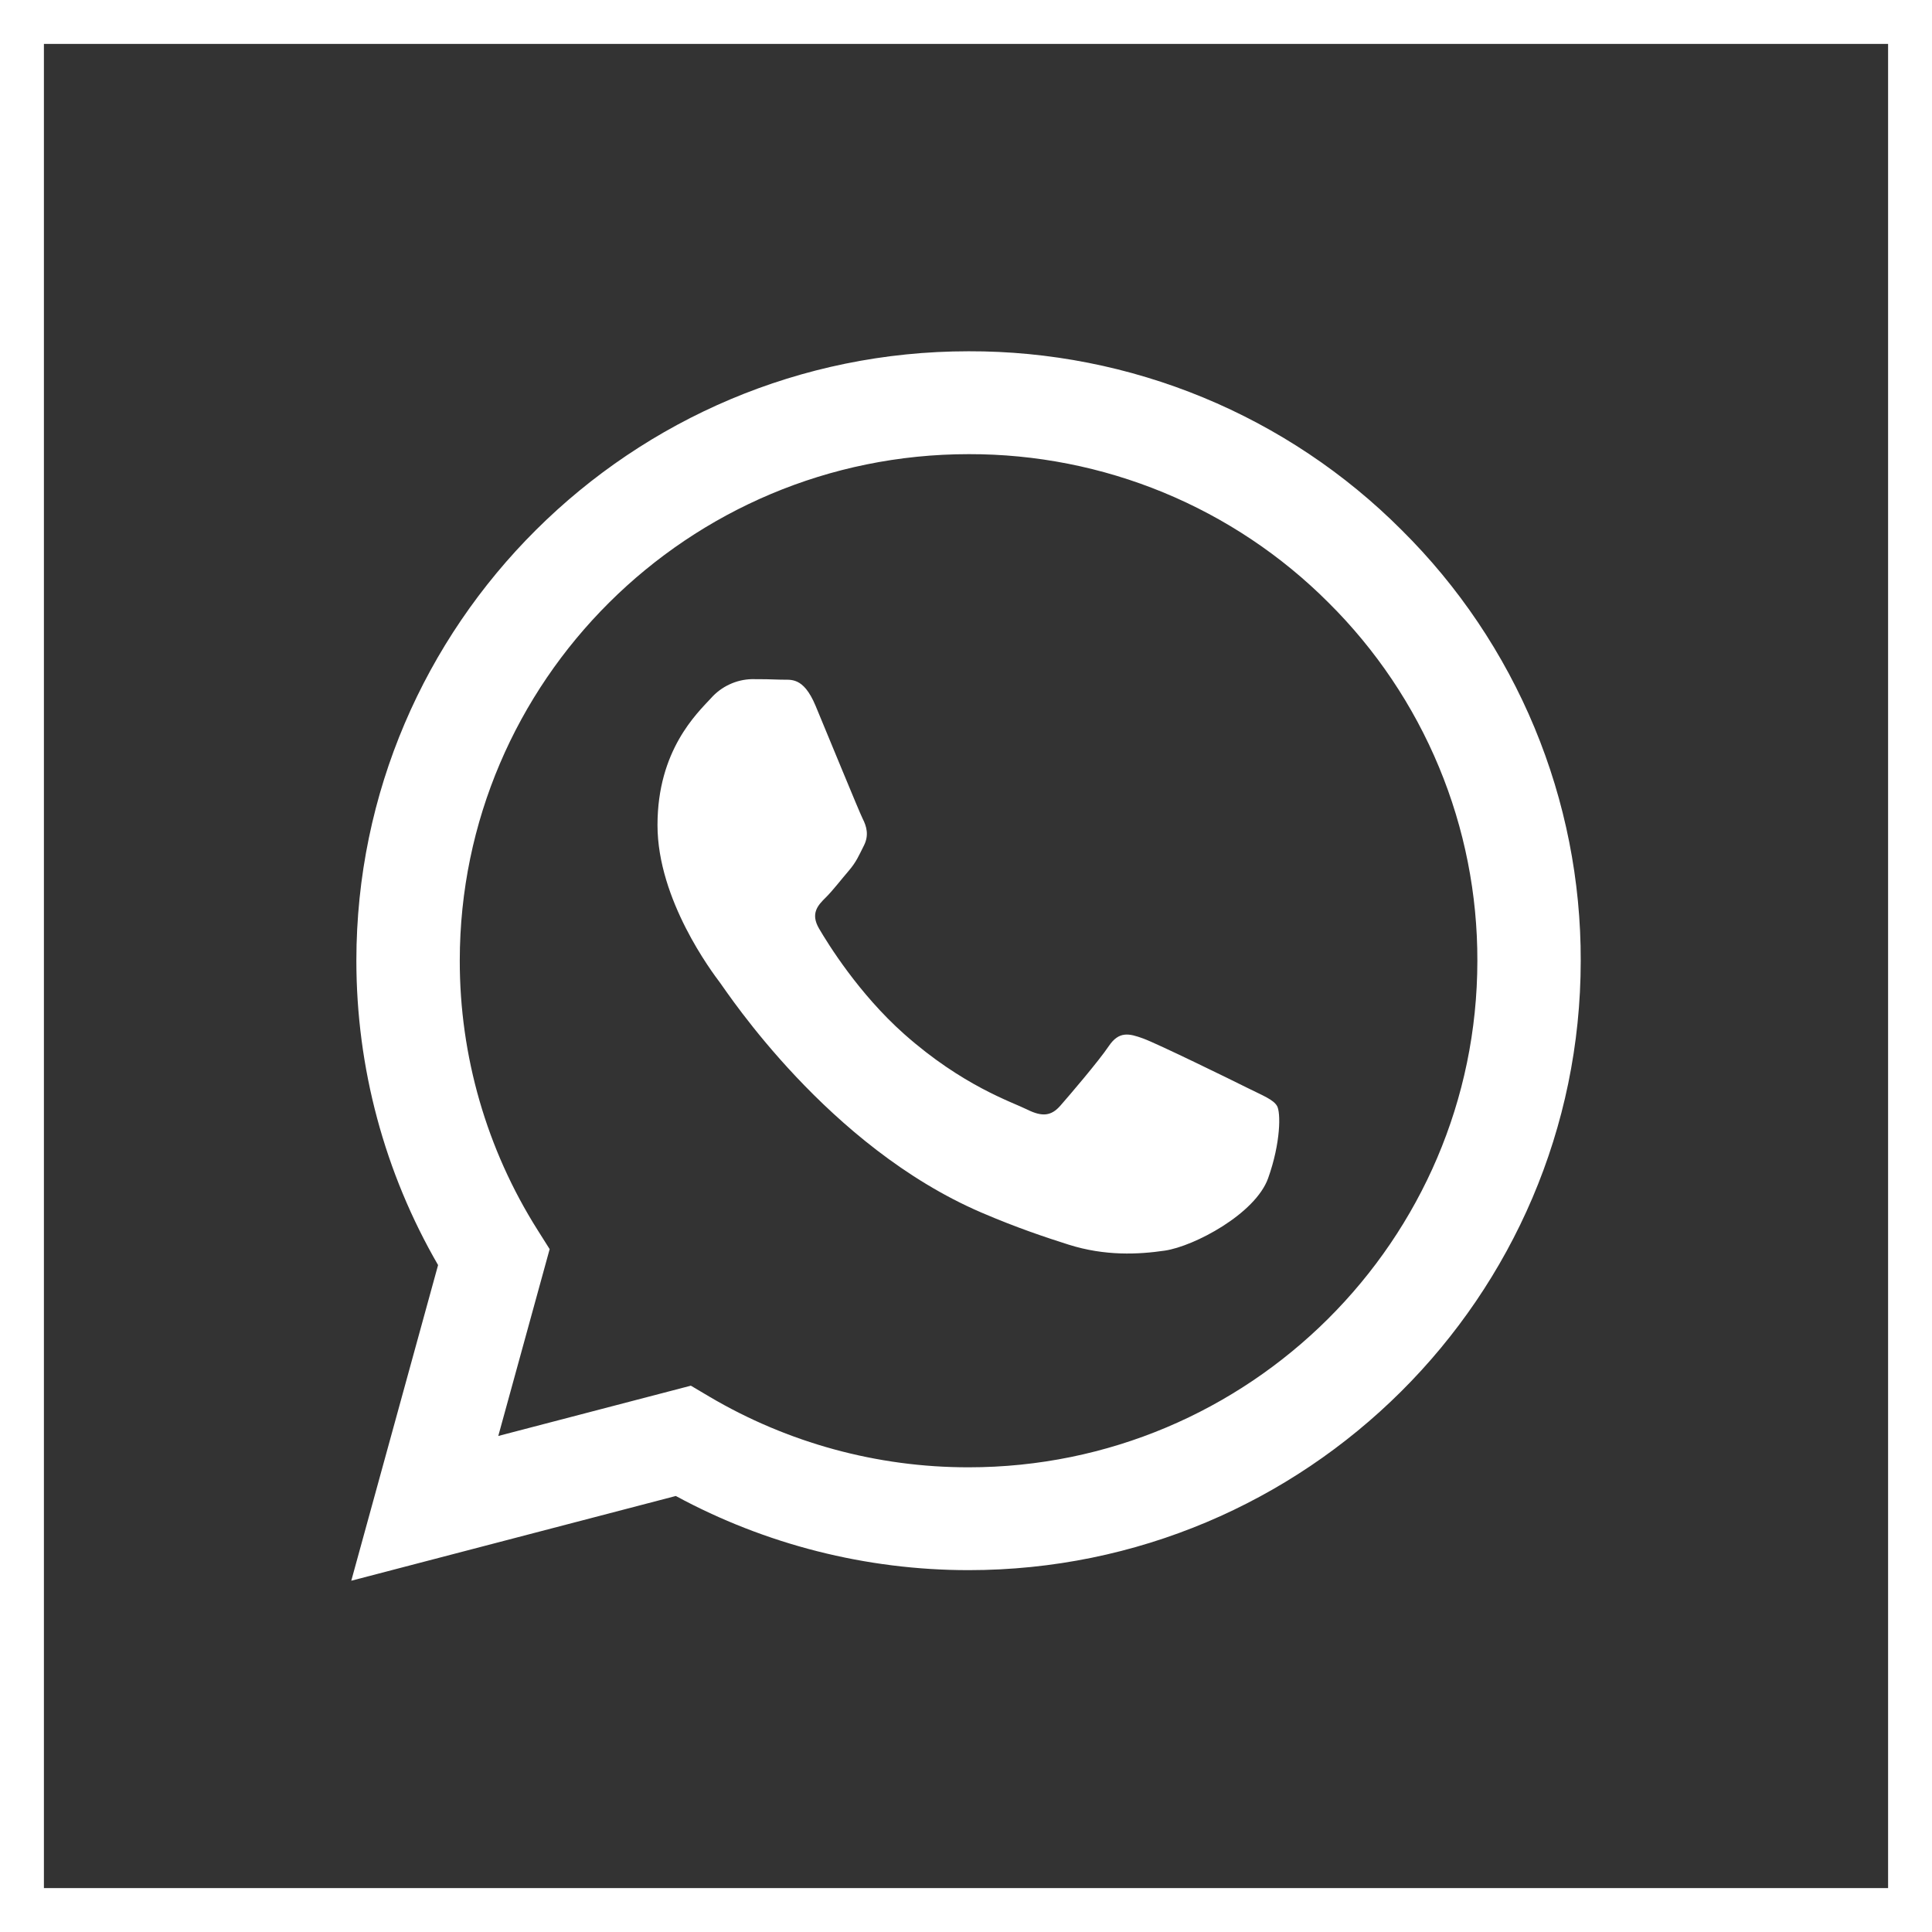
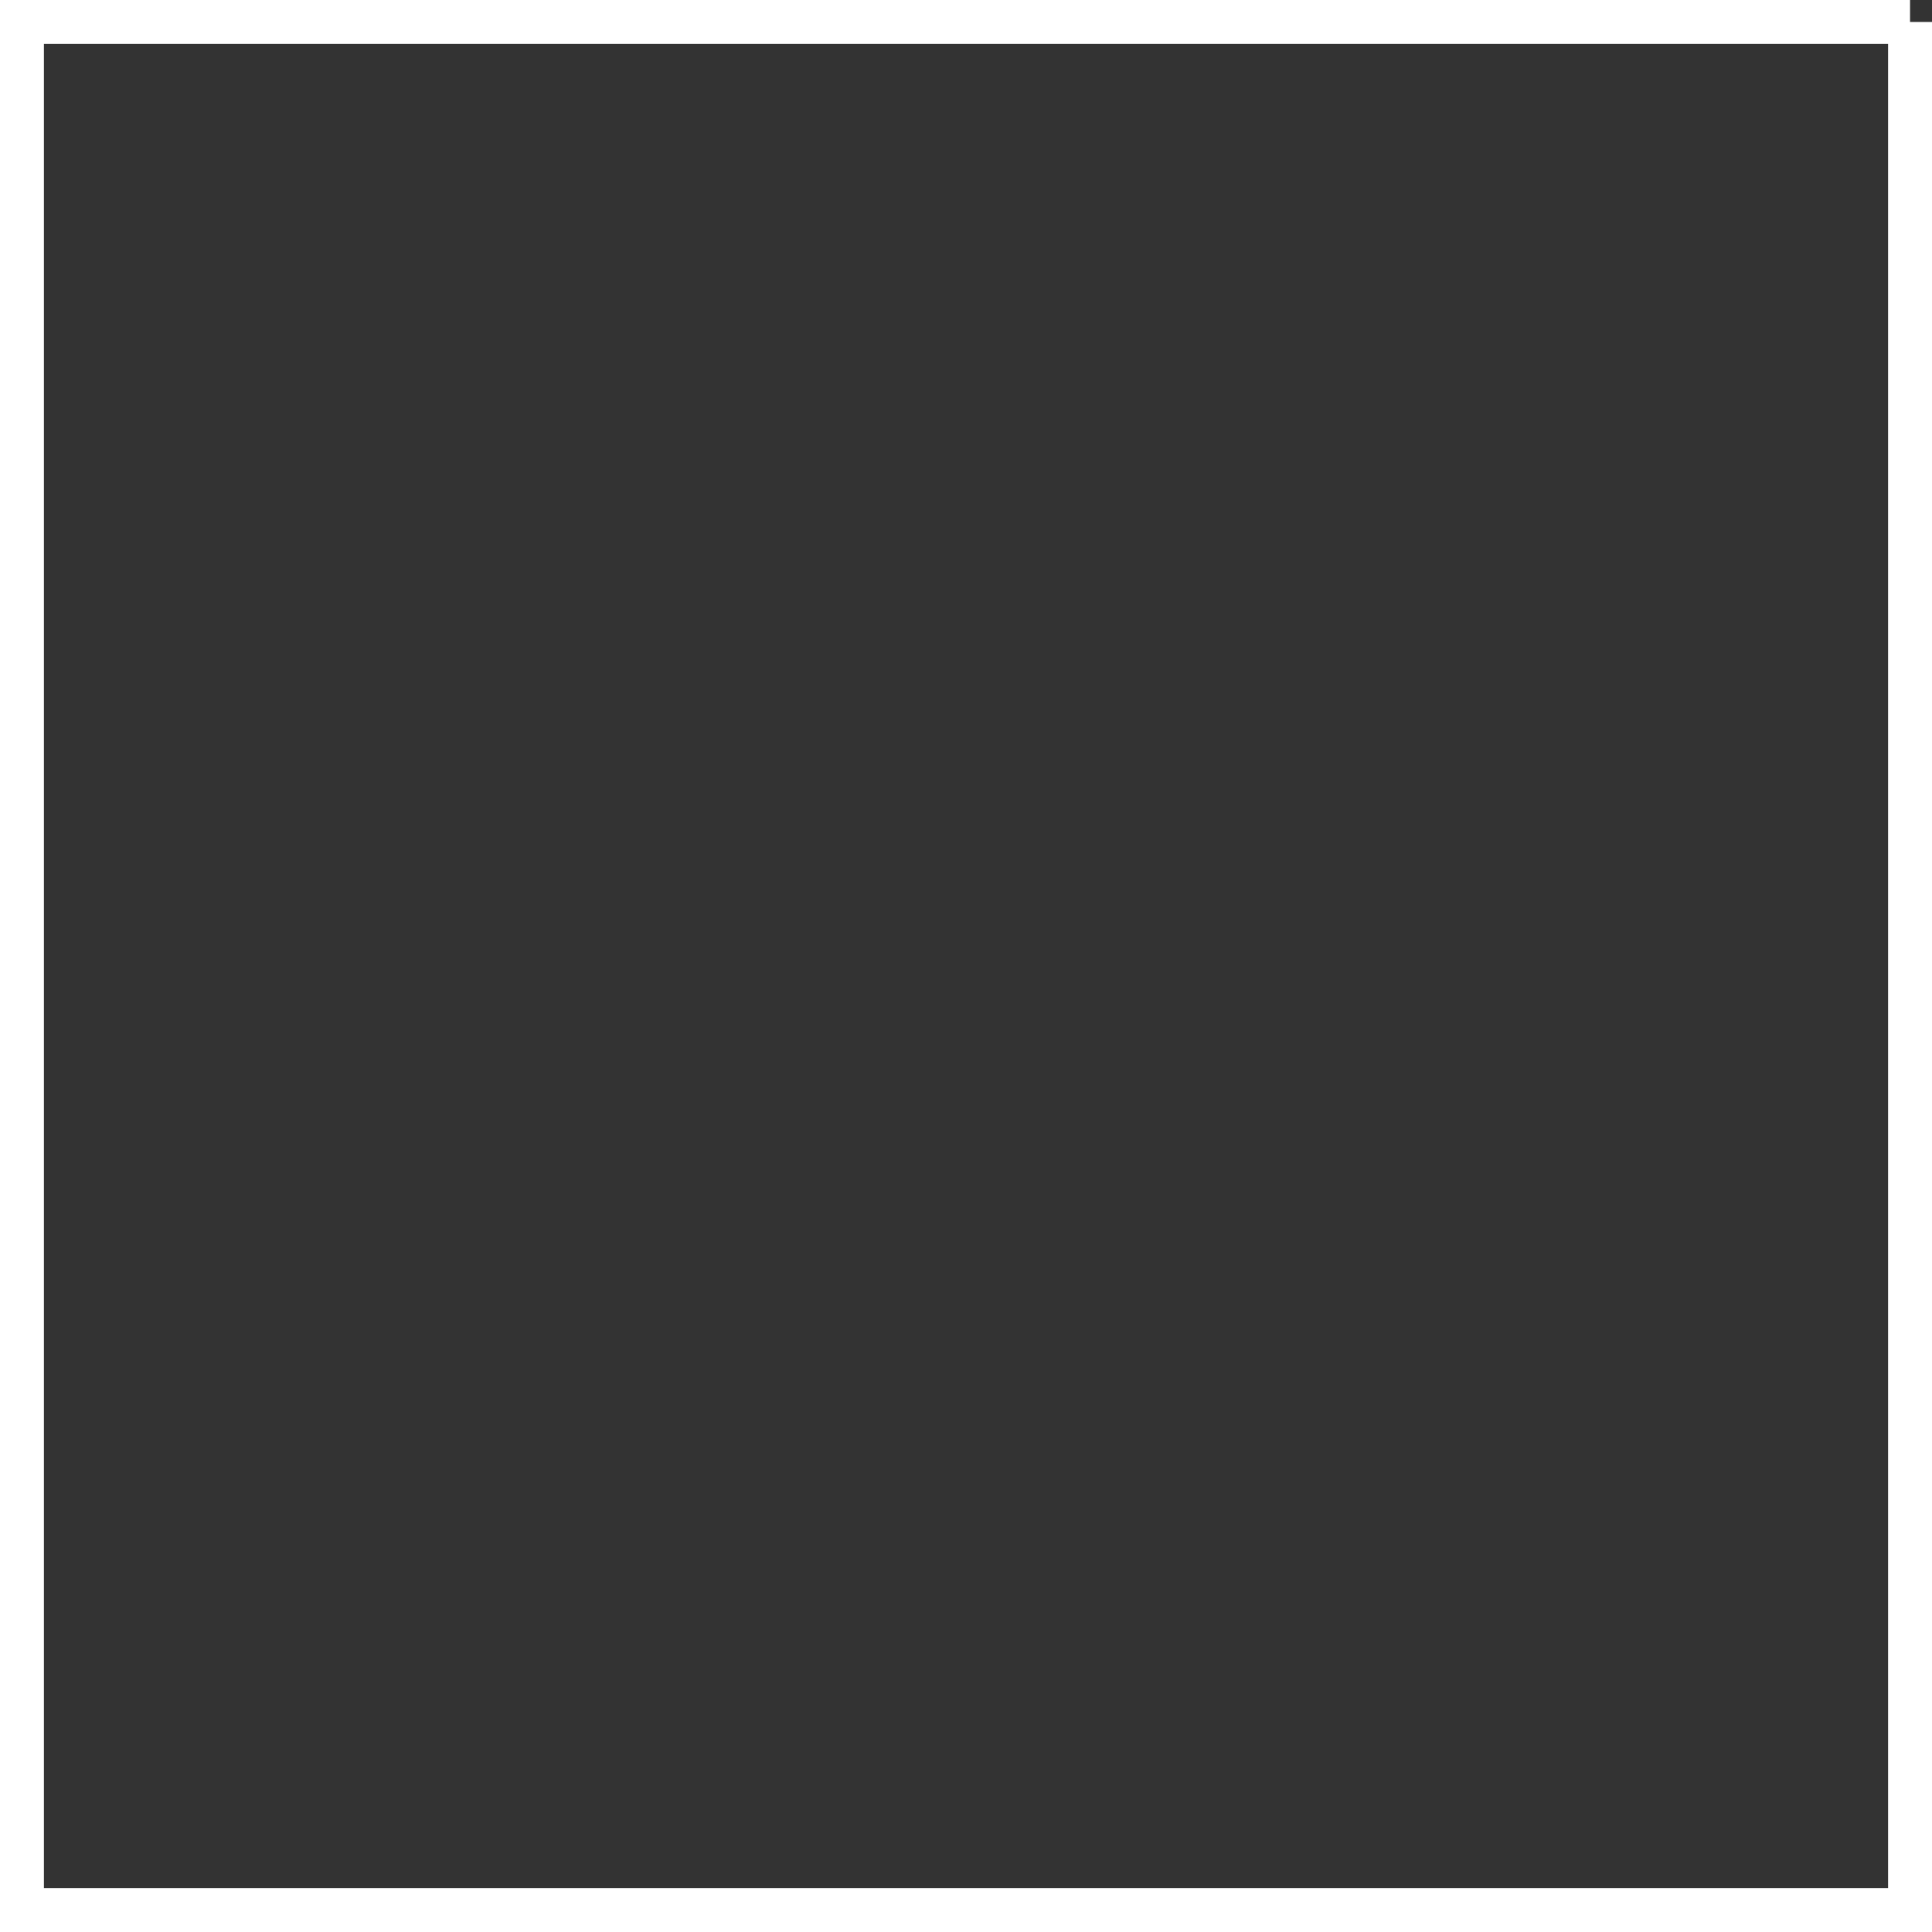
<svg xmlns="http://www.w3.org/2000/svg" width="44" height="44" viewBox="0 0 44 44" fill="none">
  <rect x="0" y="0" width="44" height="44" fill="#333333" stroke="none" />
  <g clip-path="url(#clip0_163_2509)">
-     <path d="M43.5 0.5H0.5V43.5H43.5V0.5Z" stroke="white" />
-     <path fill-rule="evenodd" clip-rule="evenodd" d="M31.92 12.07C30.629 10.776 29.092 9.75 27.399 9.051C25.707 8.353 23.892 7.995 22.059 8C14.375 8 8.12 14.224 8.116 21.875C8.116 24.32 8.758 26.706 9.977 28.811L8 36L15.391 34.07C17.435 35.177 19.725 35.758 22.053 35.759H22.059C29.741 35.759 35.997 29.535 36 21.884C36.005 20.061 35.647 18.255 34.947 16.57C34.247 14.886 33.218 13.356 31.92 12.07ZM22.059 33.417H22.054C19.979 33.418 17.942 32.862 16.156 31.808L15.734 31.558L11.348 32.703L12.518 28.448L12.243 28.012C11.082 26.174 10.468 24.046 10.471 21.875C10.474 15.516 15.672 10.343 22.064 10.343C23.586 10.34 25.094 10.637 26.5 11.217C27.906 11.798 29.183 12.65 30.256 13.725C31.334 14.795 32.189 16.066 32.771 17.467C33.353 18.867 33.65 20.369 33.646 21.884C33.642 28.243 28.445 33.417 22.059 33.417ZM28.415 24.779C28.066 24.604 26.355 23.767 26.035 23.651C25.716 23.535 25.485 23.478 25.252 23.824C25.019 24.17 24.351 24.951 24.148 25.182C23.944 25.414 23.741 25.442 23.393 25.269C23.045 25.096 21.922 24.73 20.591 23.549C19.556 22.629 18.857 21.495 18.653 21.147C18.45 20.799 18.632 20.612 18.807 20.439C18.964 20.284 19.155 20.034 19.329 19.832C19.503 19.629 19.56 19.485 19.677 19.253C19.793 19.022 19.736 18.819 19.647 18.646C19.56 18.471 18.863 16.765 18.573 16.071C18.291 15.399 18.004 15.488 17.79 15.479C17.568 15.47 17.346 15.466 17.124 15.467C16.947 15.471 16.773 15.512 16.613 15.587C16.453 15.661 16.31 15.768 16.193 15.9C15.873 16.247 14.974 17.085 14.974 18.791C14.974 20.498 16.223 22.147 16.397 22.379C16.571 22.61 18.854 26.111 22.348 27.614C23.18 27.971 23.829 28.184 24.334 28.345C25.168 28.609 25.927 28.57 26.528 28.482C27.198 28.383 28.589 27.645 28.88 26.835C29.17 26.025 29.17 25.331 29.083 25.186C28.996 25.04 28.762 24.952 28.415 24.779Z" fill="white" />
+     <path d="M43.5 0.5H0.5V43.5H43.5V0.5" stroke="white" />
  </g>
  <defs>
    <clipPath id="clip0_163_2509">
      <rect width="44" height="44" fill="white" />
    </clipPath>
  </defs>
</svg>